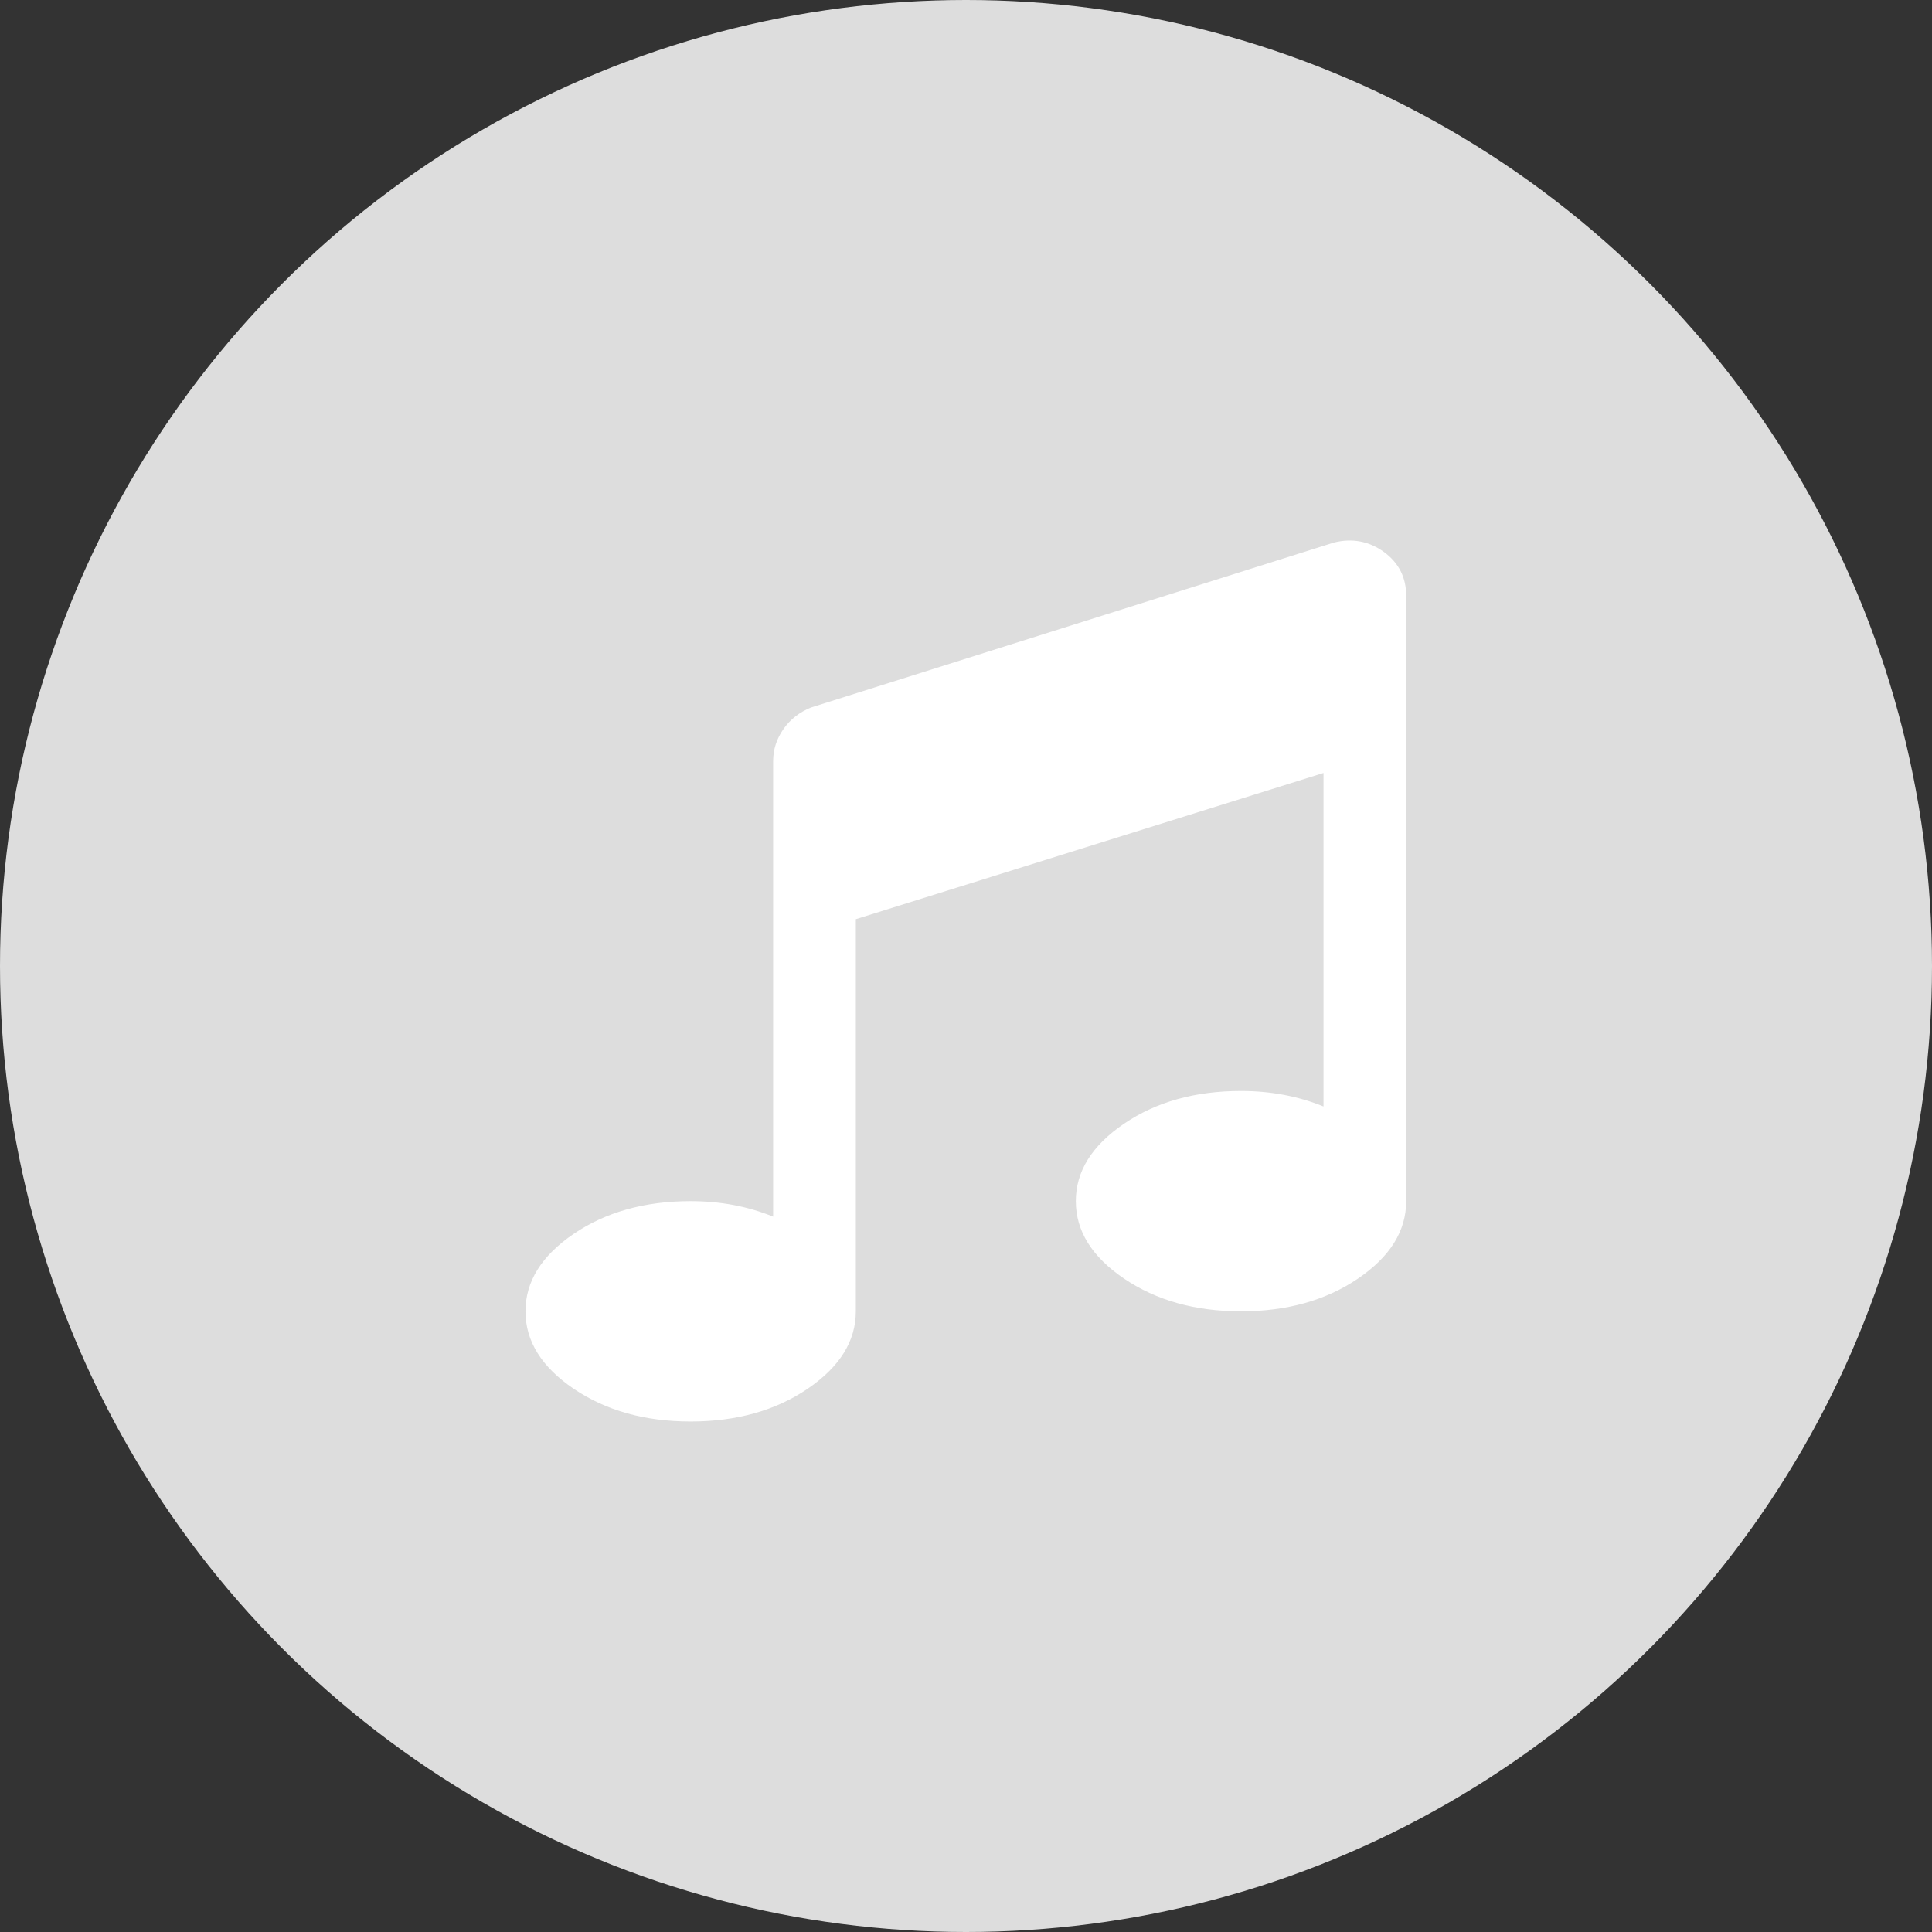
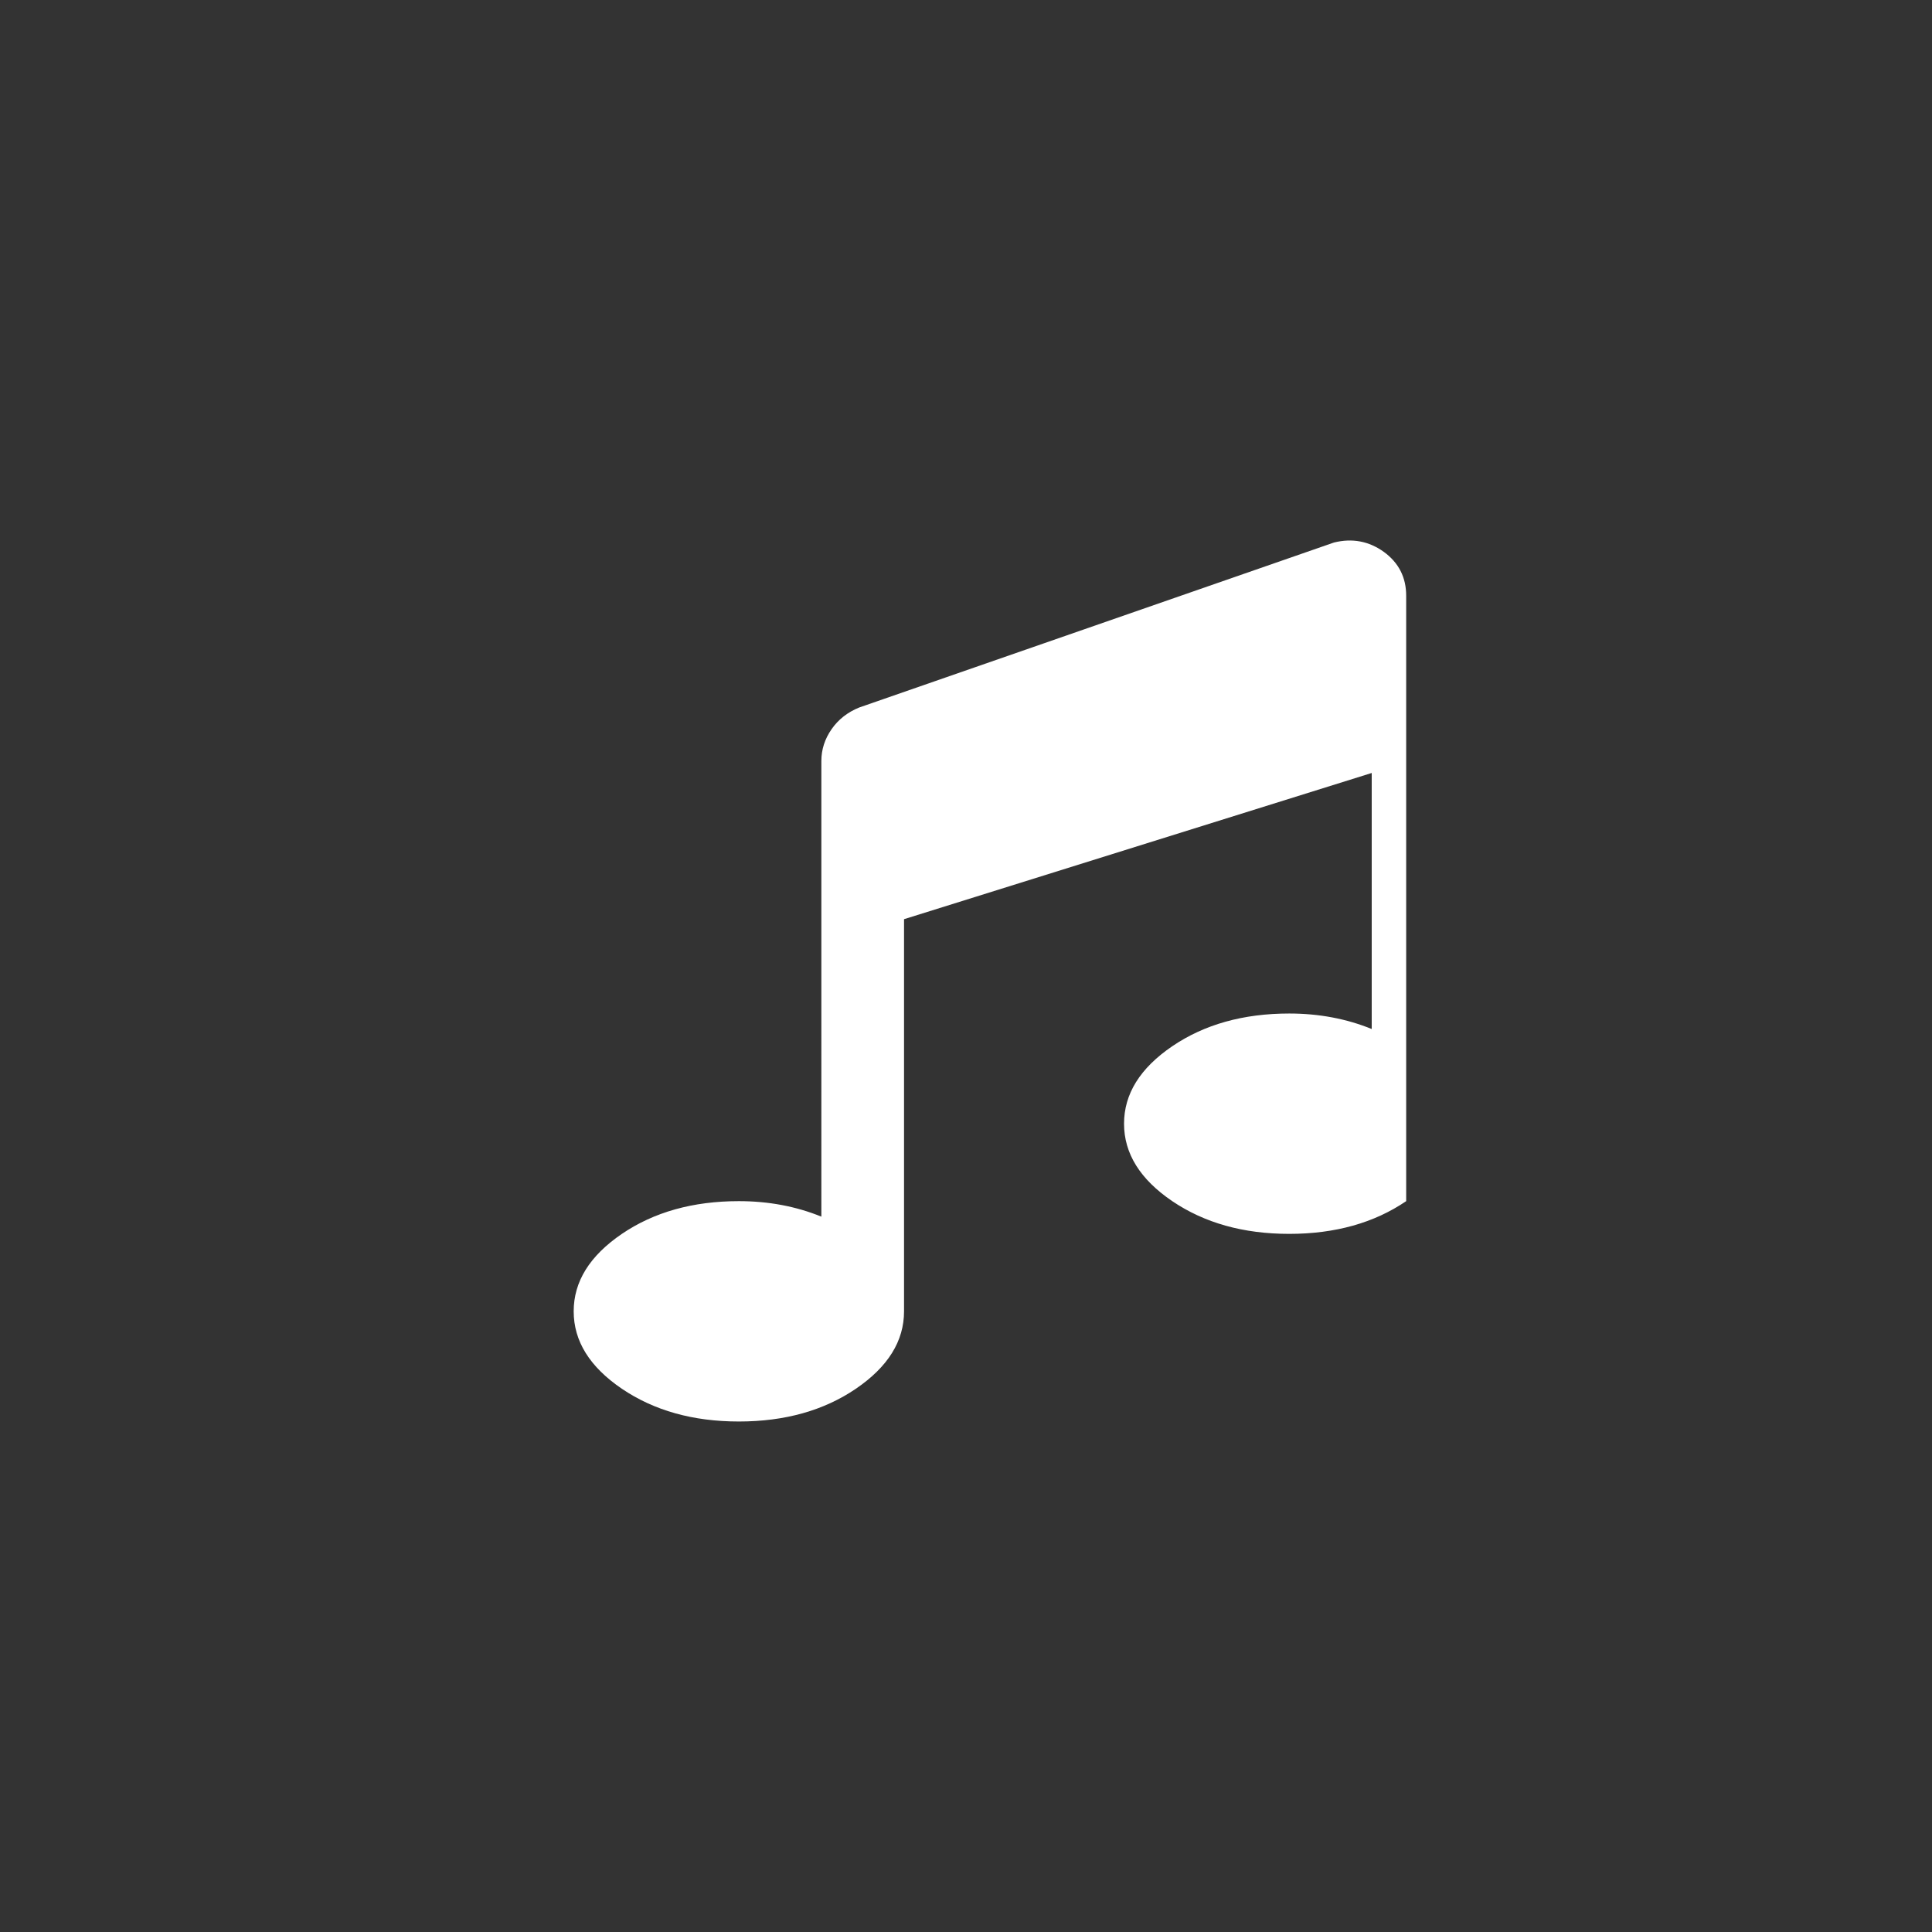
<svg xmlns="http://www.w3.org/2000/svg" version="1.1" baseProfile="tiny" id="Layer_1" x="0px" y="0px" viewBox="0 0 111 111" xml:space="preserve">
  <rect x="0" y="0" width="111" height="111" fill="#333333" stroke="none" />
  <g>
-     <circle fill="#DDDDDD" cx="55.5" cy="55.5" r="55.5" />
    <g>
-       <path fill="#FFFFFF" d="M76.64,31.17c1.05-0.26,2.01-0.08,2.87,0.54c0.86,0.63,1.28,1.47,1.28,2.52v34.78    c0,1.71-0.92,3.19-2.77,4.45c-1.84,1.25-4.08,1.88-6.72,1.88s-4.87-0.63-6.72-1.88c-1.84-1.25-2.77-2.73-2.77-4.45    c0-1.71,0.92-3.19,2.77-4.45c1.84-1.25,4.08-1.88,6.72-1.88c1.71,0,3.29,0.3,4.74,0.89V44.41l-26.87,8.4v22.53    c0,1.71-0.92,3.19-2.77,4.45c-1.84,1.25-4.08,1.88-6.72,1.88s-4.87-0.63-6.72-1.88c-1.84-1.25-2.77-2.73-2.77-4.45    c0-1.71,0.92-3.19,2.77-4.45c1.84-1.25,4.08-1.88,6.72-1.88c1.71,0,3.29,0.3,4.74,0.89V43.72c0-0.66,0.2-1.27,0.59-1.83    c0.39-0.56,0.92-0.97,1.58-1.24L76.64,31.17z" />
+       <path fill="#FFFFFF" d="M76.64,31.17c1.05-0.26,2.01-0.08,2.87,0.54c0.86,0.63,1.28,1.47,1.28,2.52v34.78    c-1.84,1.25-4.08,1.88-6.72,1.88s-4.87-0.63-6.72-1.88c-1.84-1.25-2.77-2.73-2.77-4.45    c0-1.71,0.92-3.19,2.77-4.45c1.84-1.25,4.08-1.88,6.72-1.88c1.71,0,3.29,0.3,4.74,0.89V44.41l-26.87,8.4v22.53    c0,1.71-0.92,3.19-2.77,4.45c-1.84,1.25-4.08,1.88-6.72,1.88s-4.87-0.63-6.72-1.88c-1.84-1.25-2.77-2.73-2.77-4.45    c0-1.71,0.92-3.19,2.77-4.45c1.84-1.25,4.08-1.88,6.72-1.88c1.71,0,3.29,0.3,4.74,0.89V43.72c0-0.66,0.2-1.27,0.59-1.83    c0.39-0.56,0.92-0.97,1.58-1.24L76.64,31.17z" />
    </g>
  </g>
</svg>